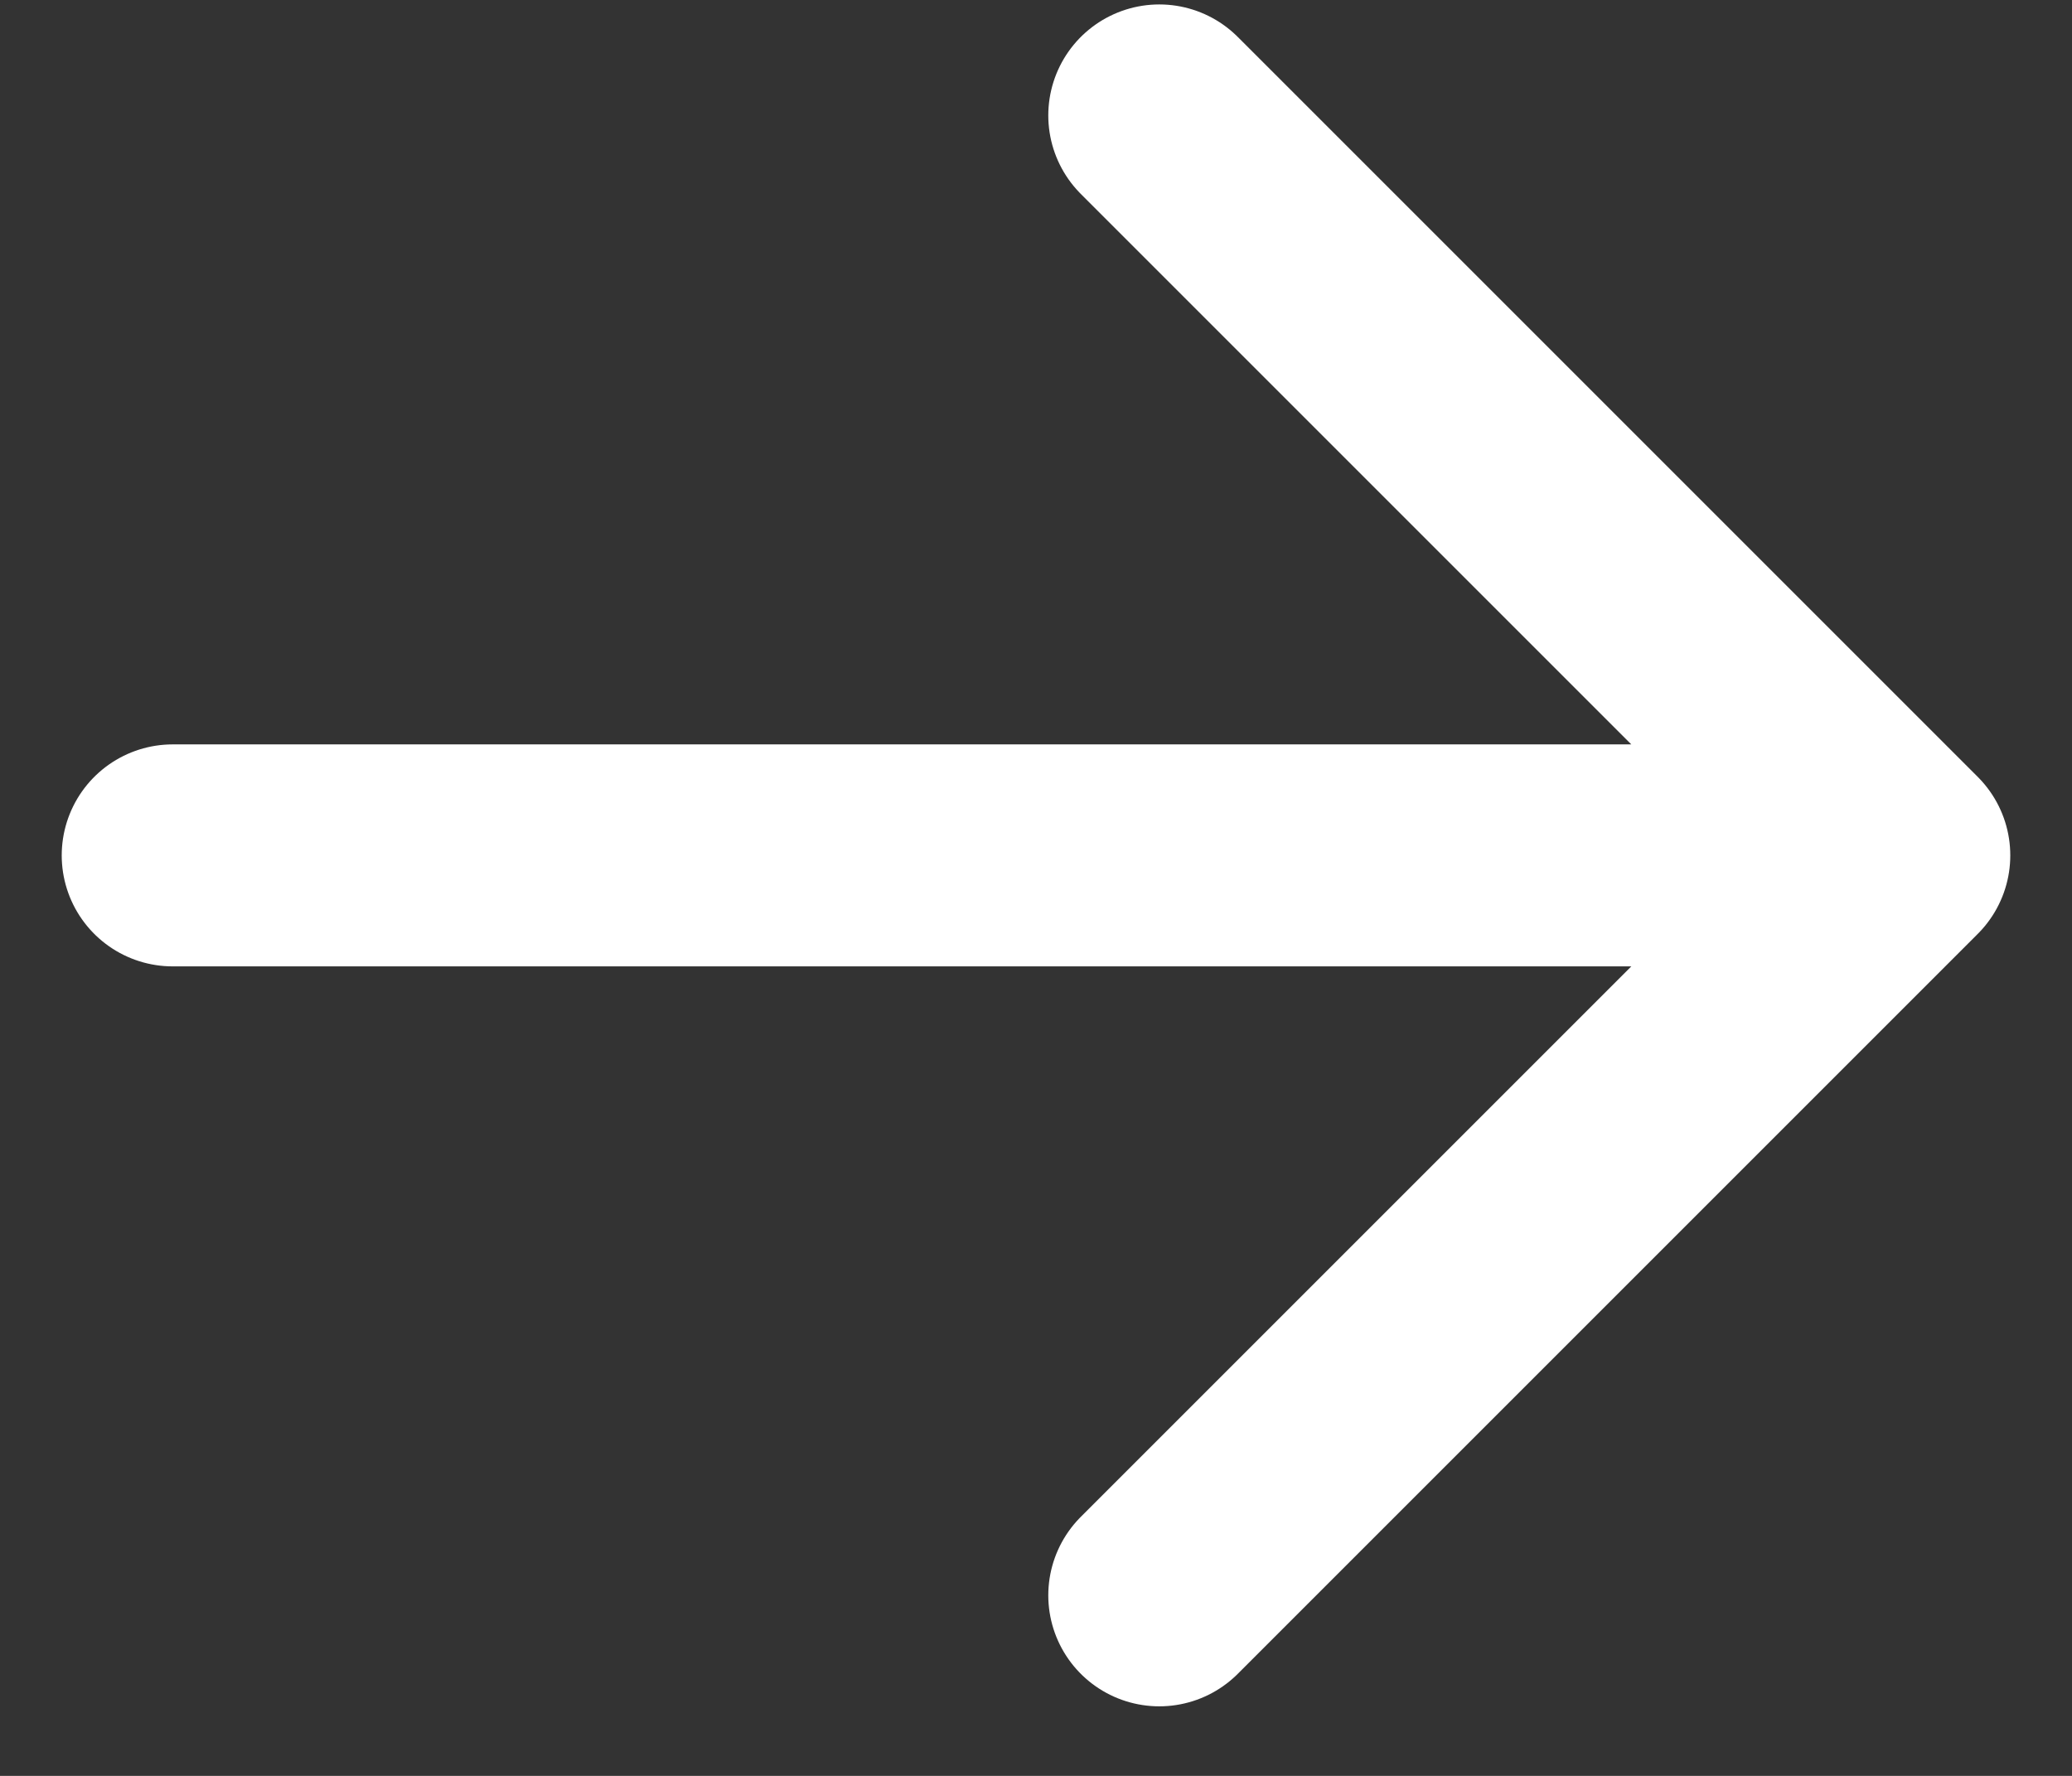
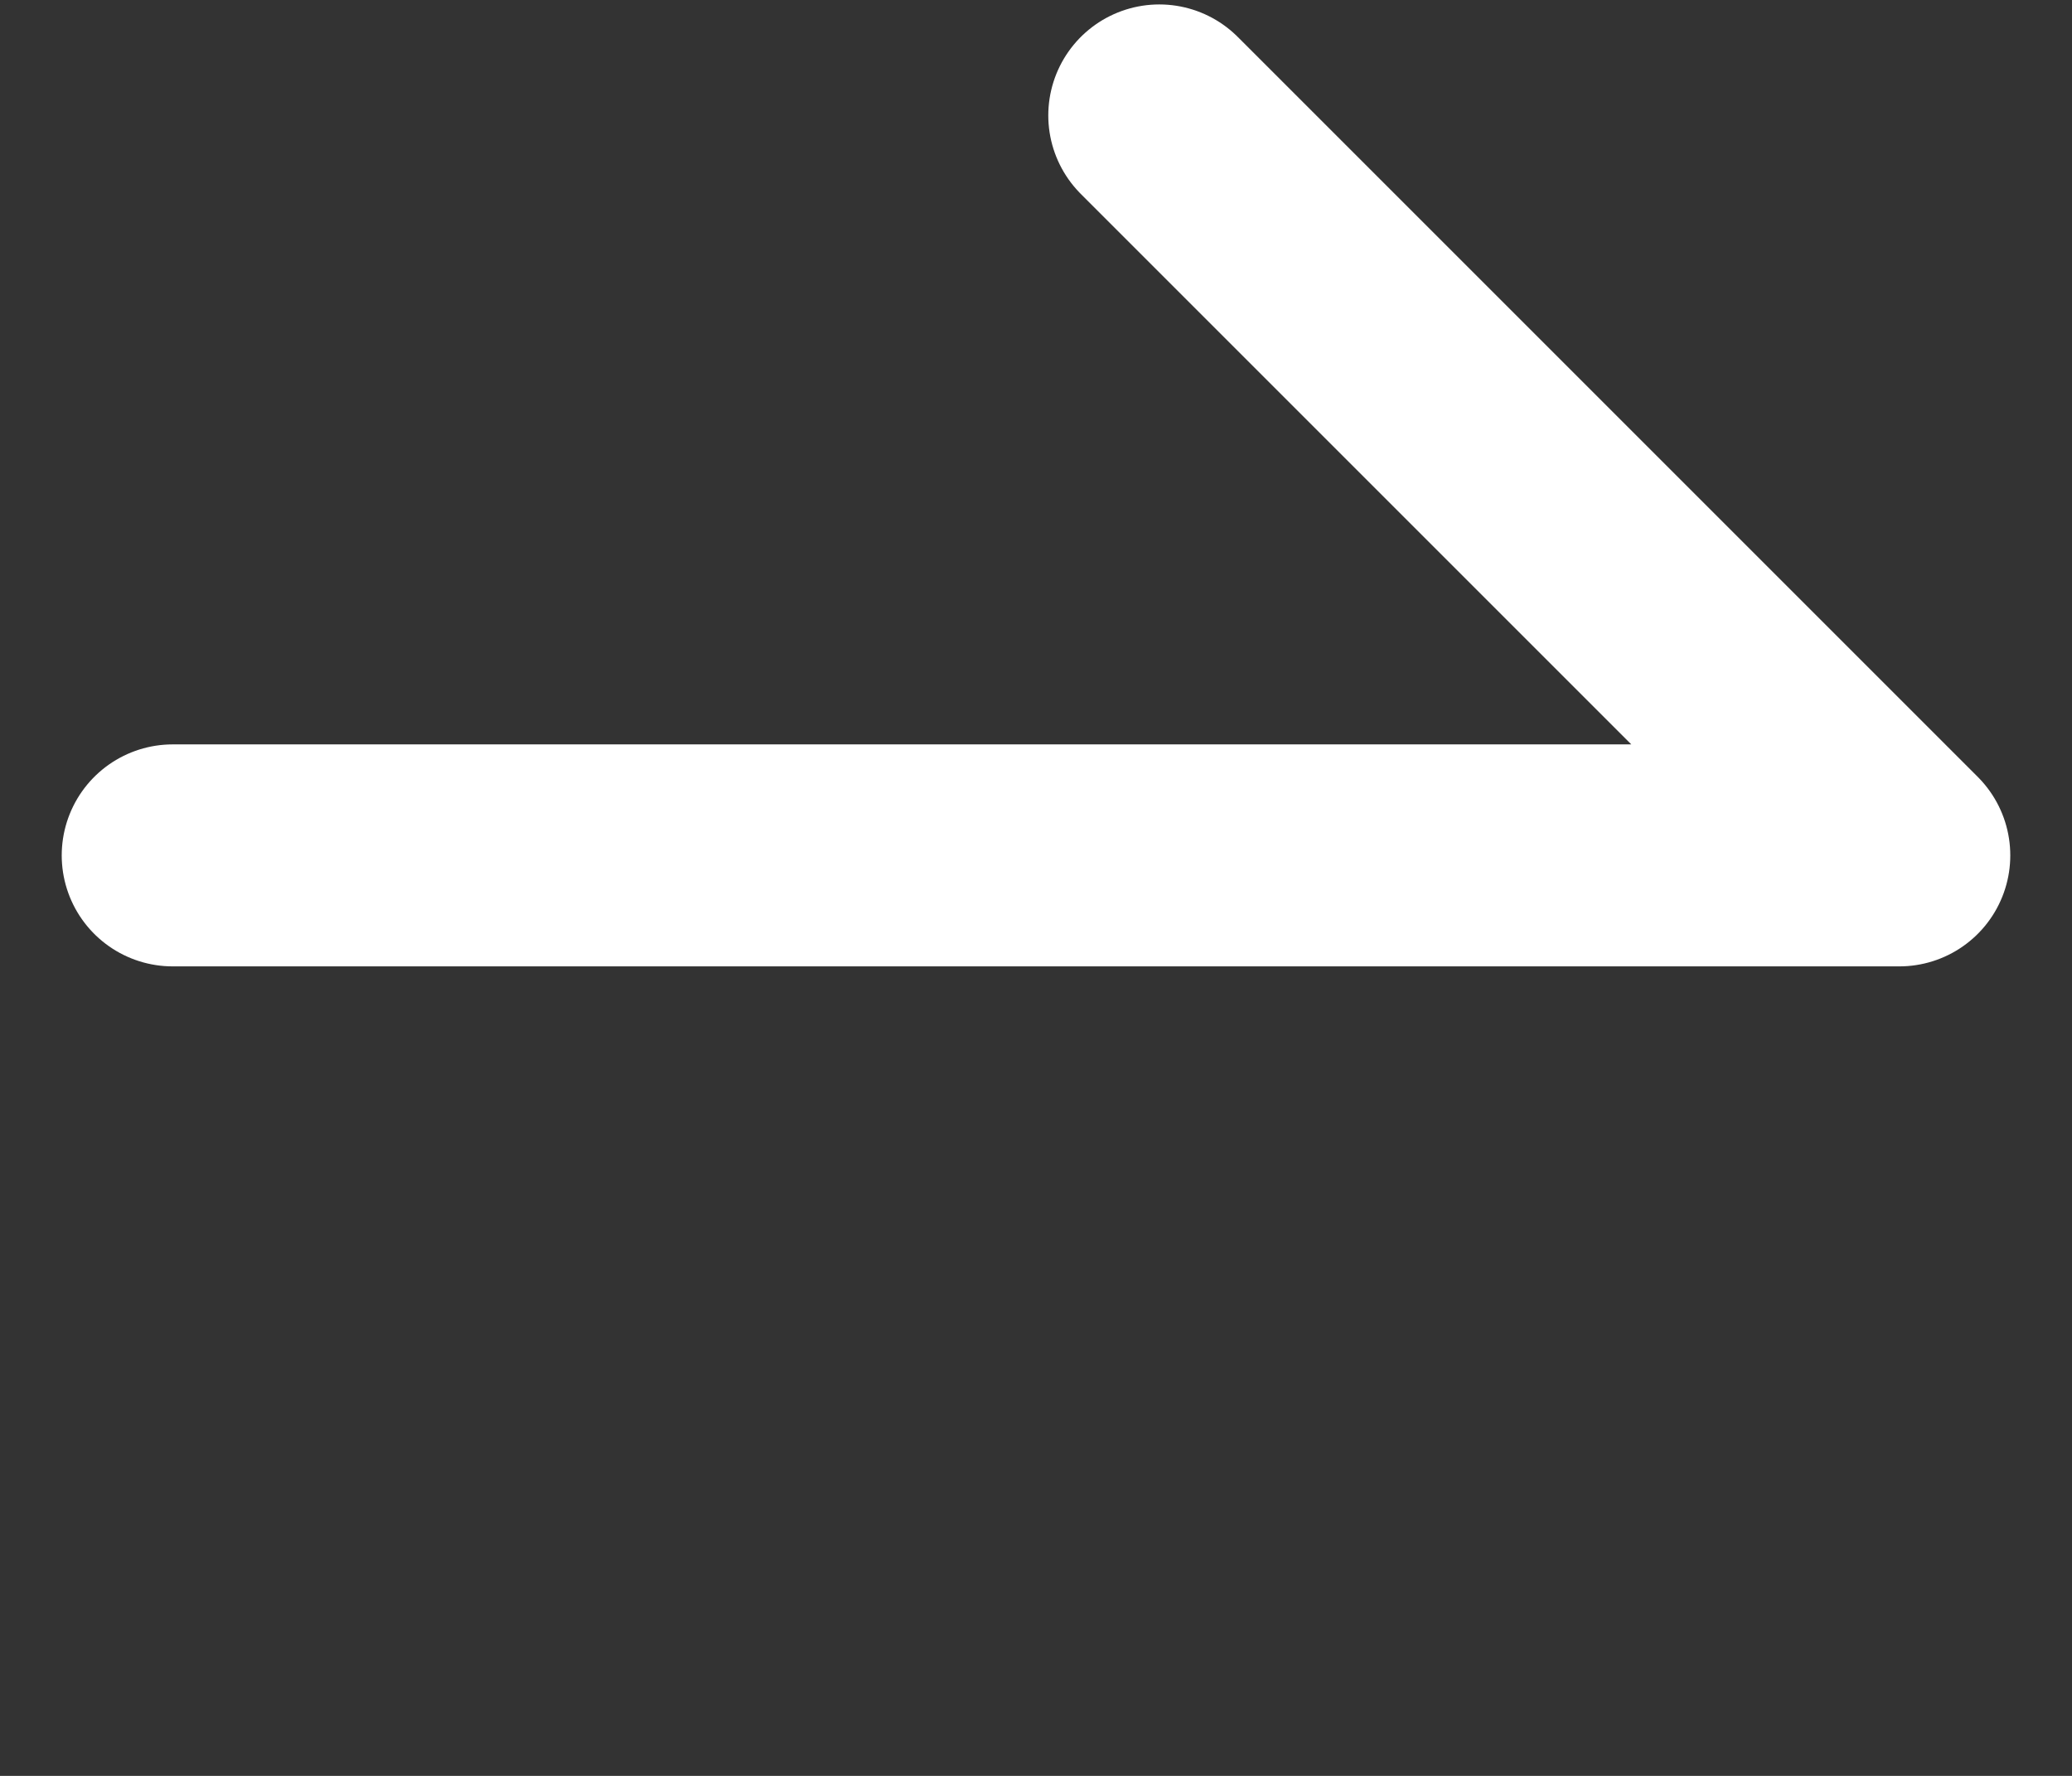
<svg xmlns="http://www.w3.org/2000/svg" width="14" height="12" viewBox="0 0 14 12" fill="none">
  <rect x="0" y="0" width="14" height="12" fill="#333333" stroke="none" />
-   <path d="M1.167 5.78H12.833M12.833 5.78L7.833 10.78M12.833 5.78L7.833 0.78" stroke="white" stroke-width="1.5" stroke-linecap="round" stroke-linejoin="round" />
+   <path d="M1.167 5.78H12.833M12.833 5.78M12.833 5.78L7.833 0.78" stroke="white" stroke-width="1.5" stroke-linecap="round" stroke-linejoin="round" />
</svg>